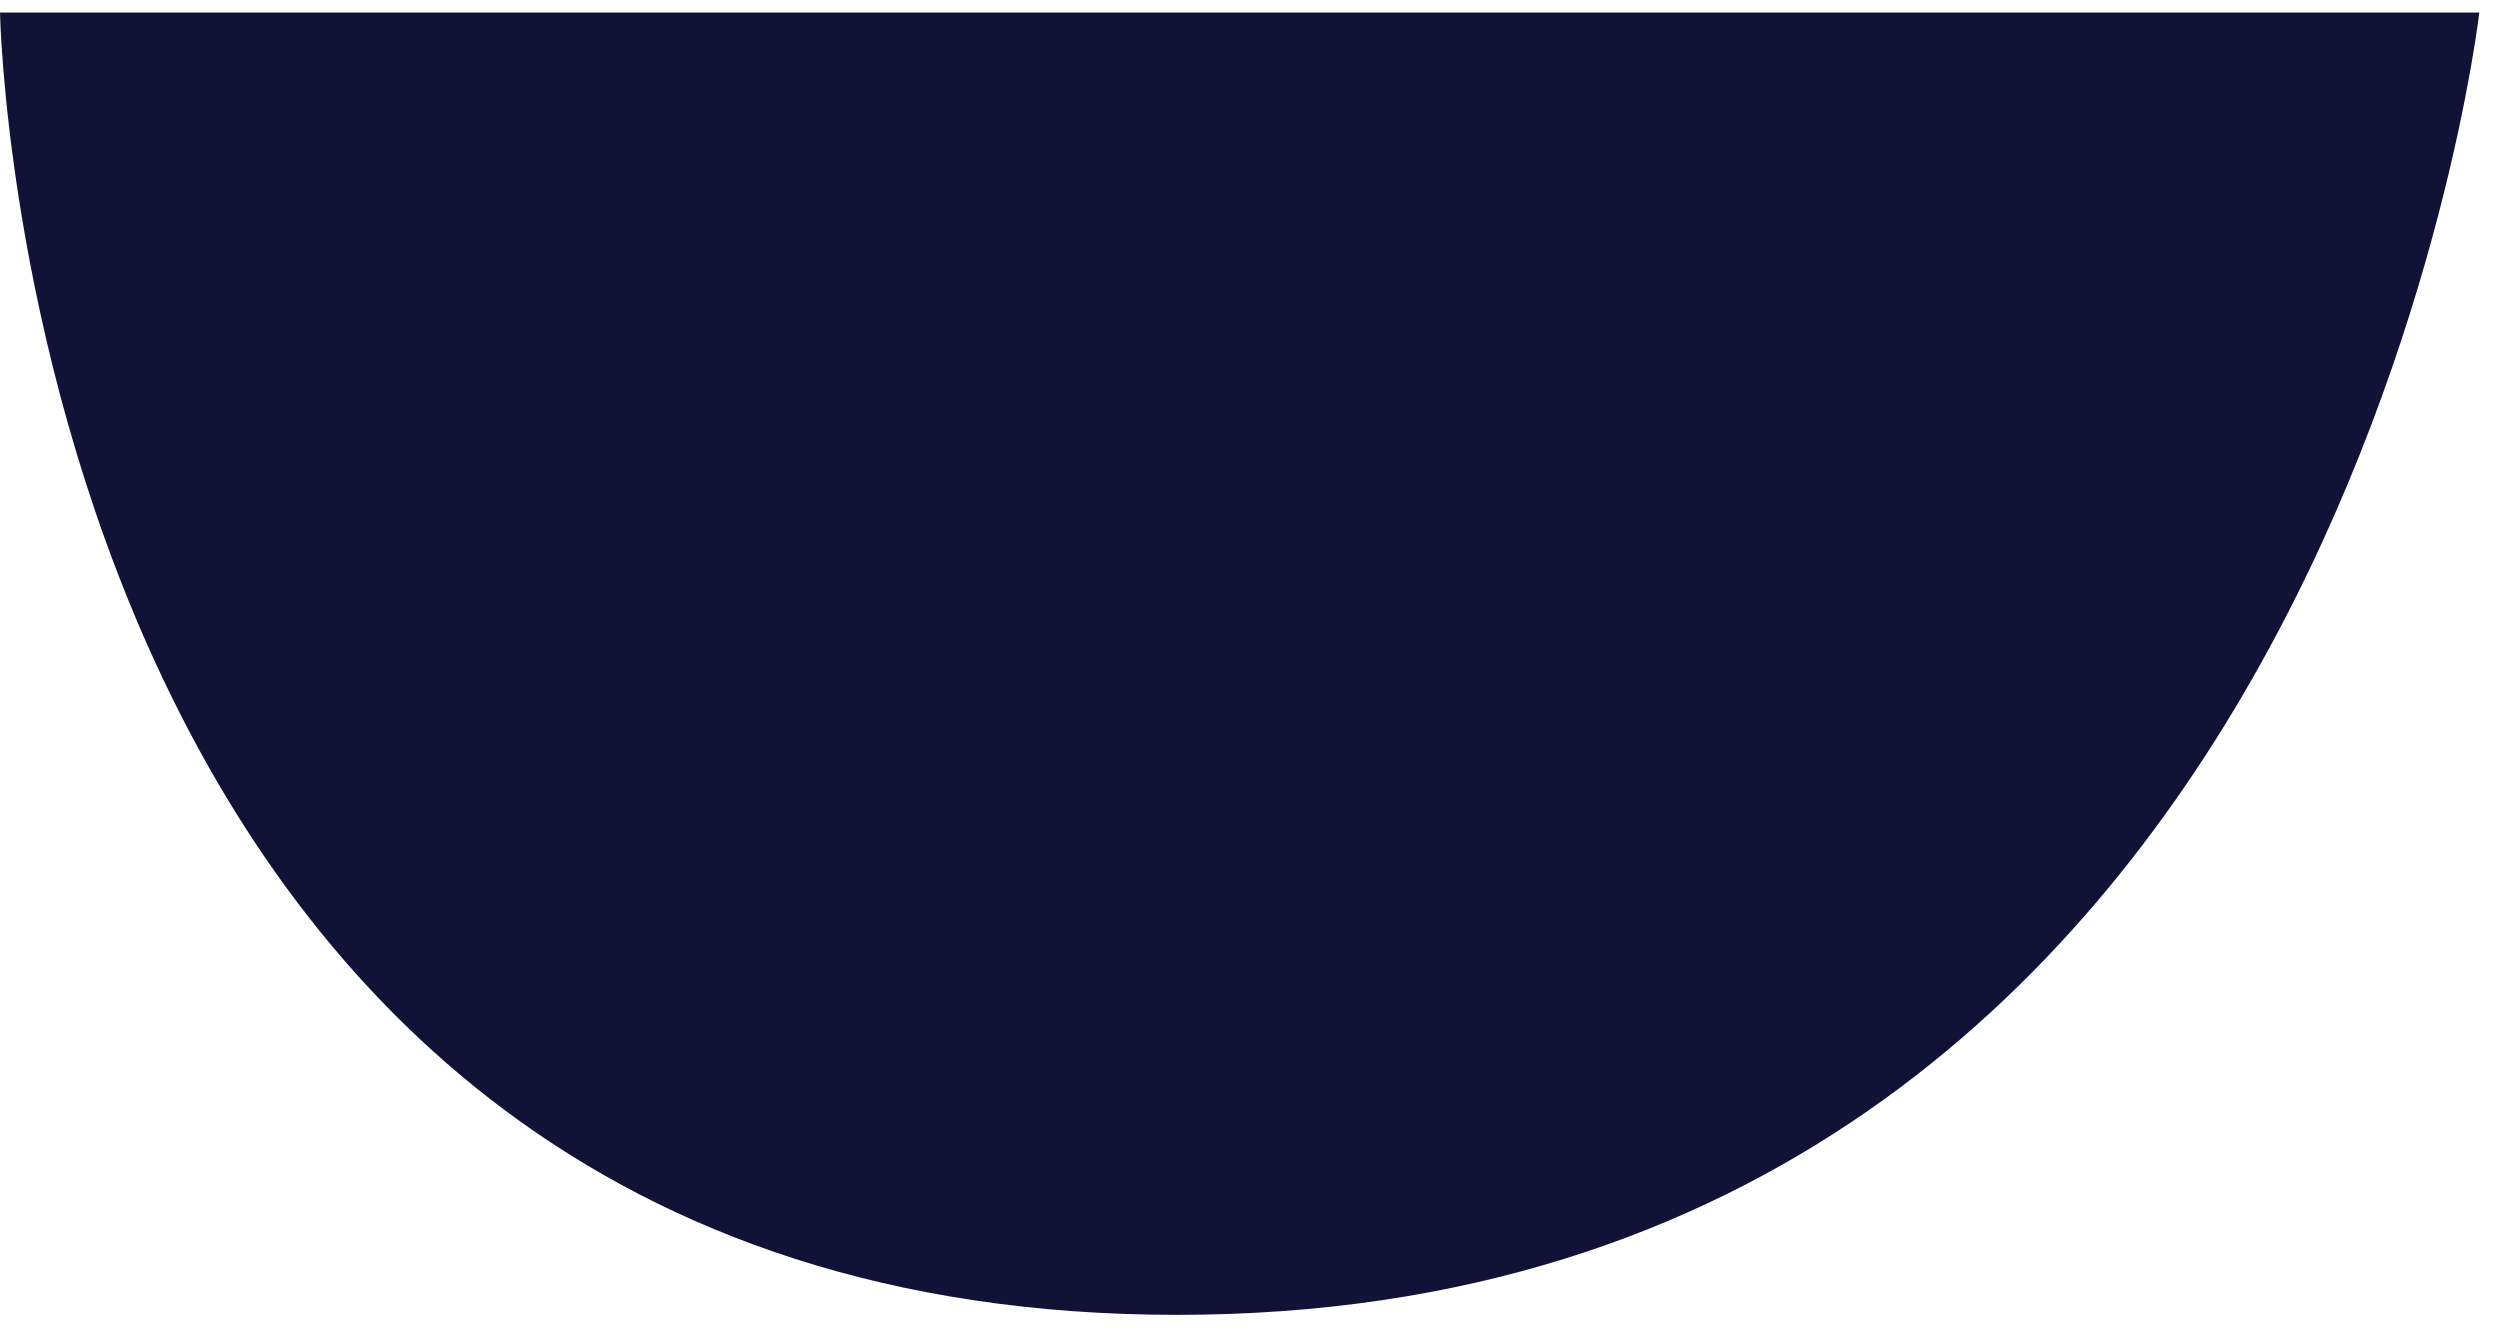
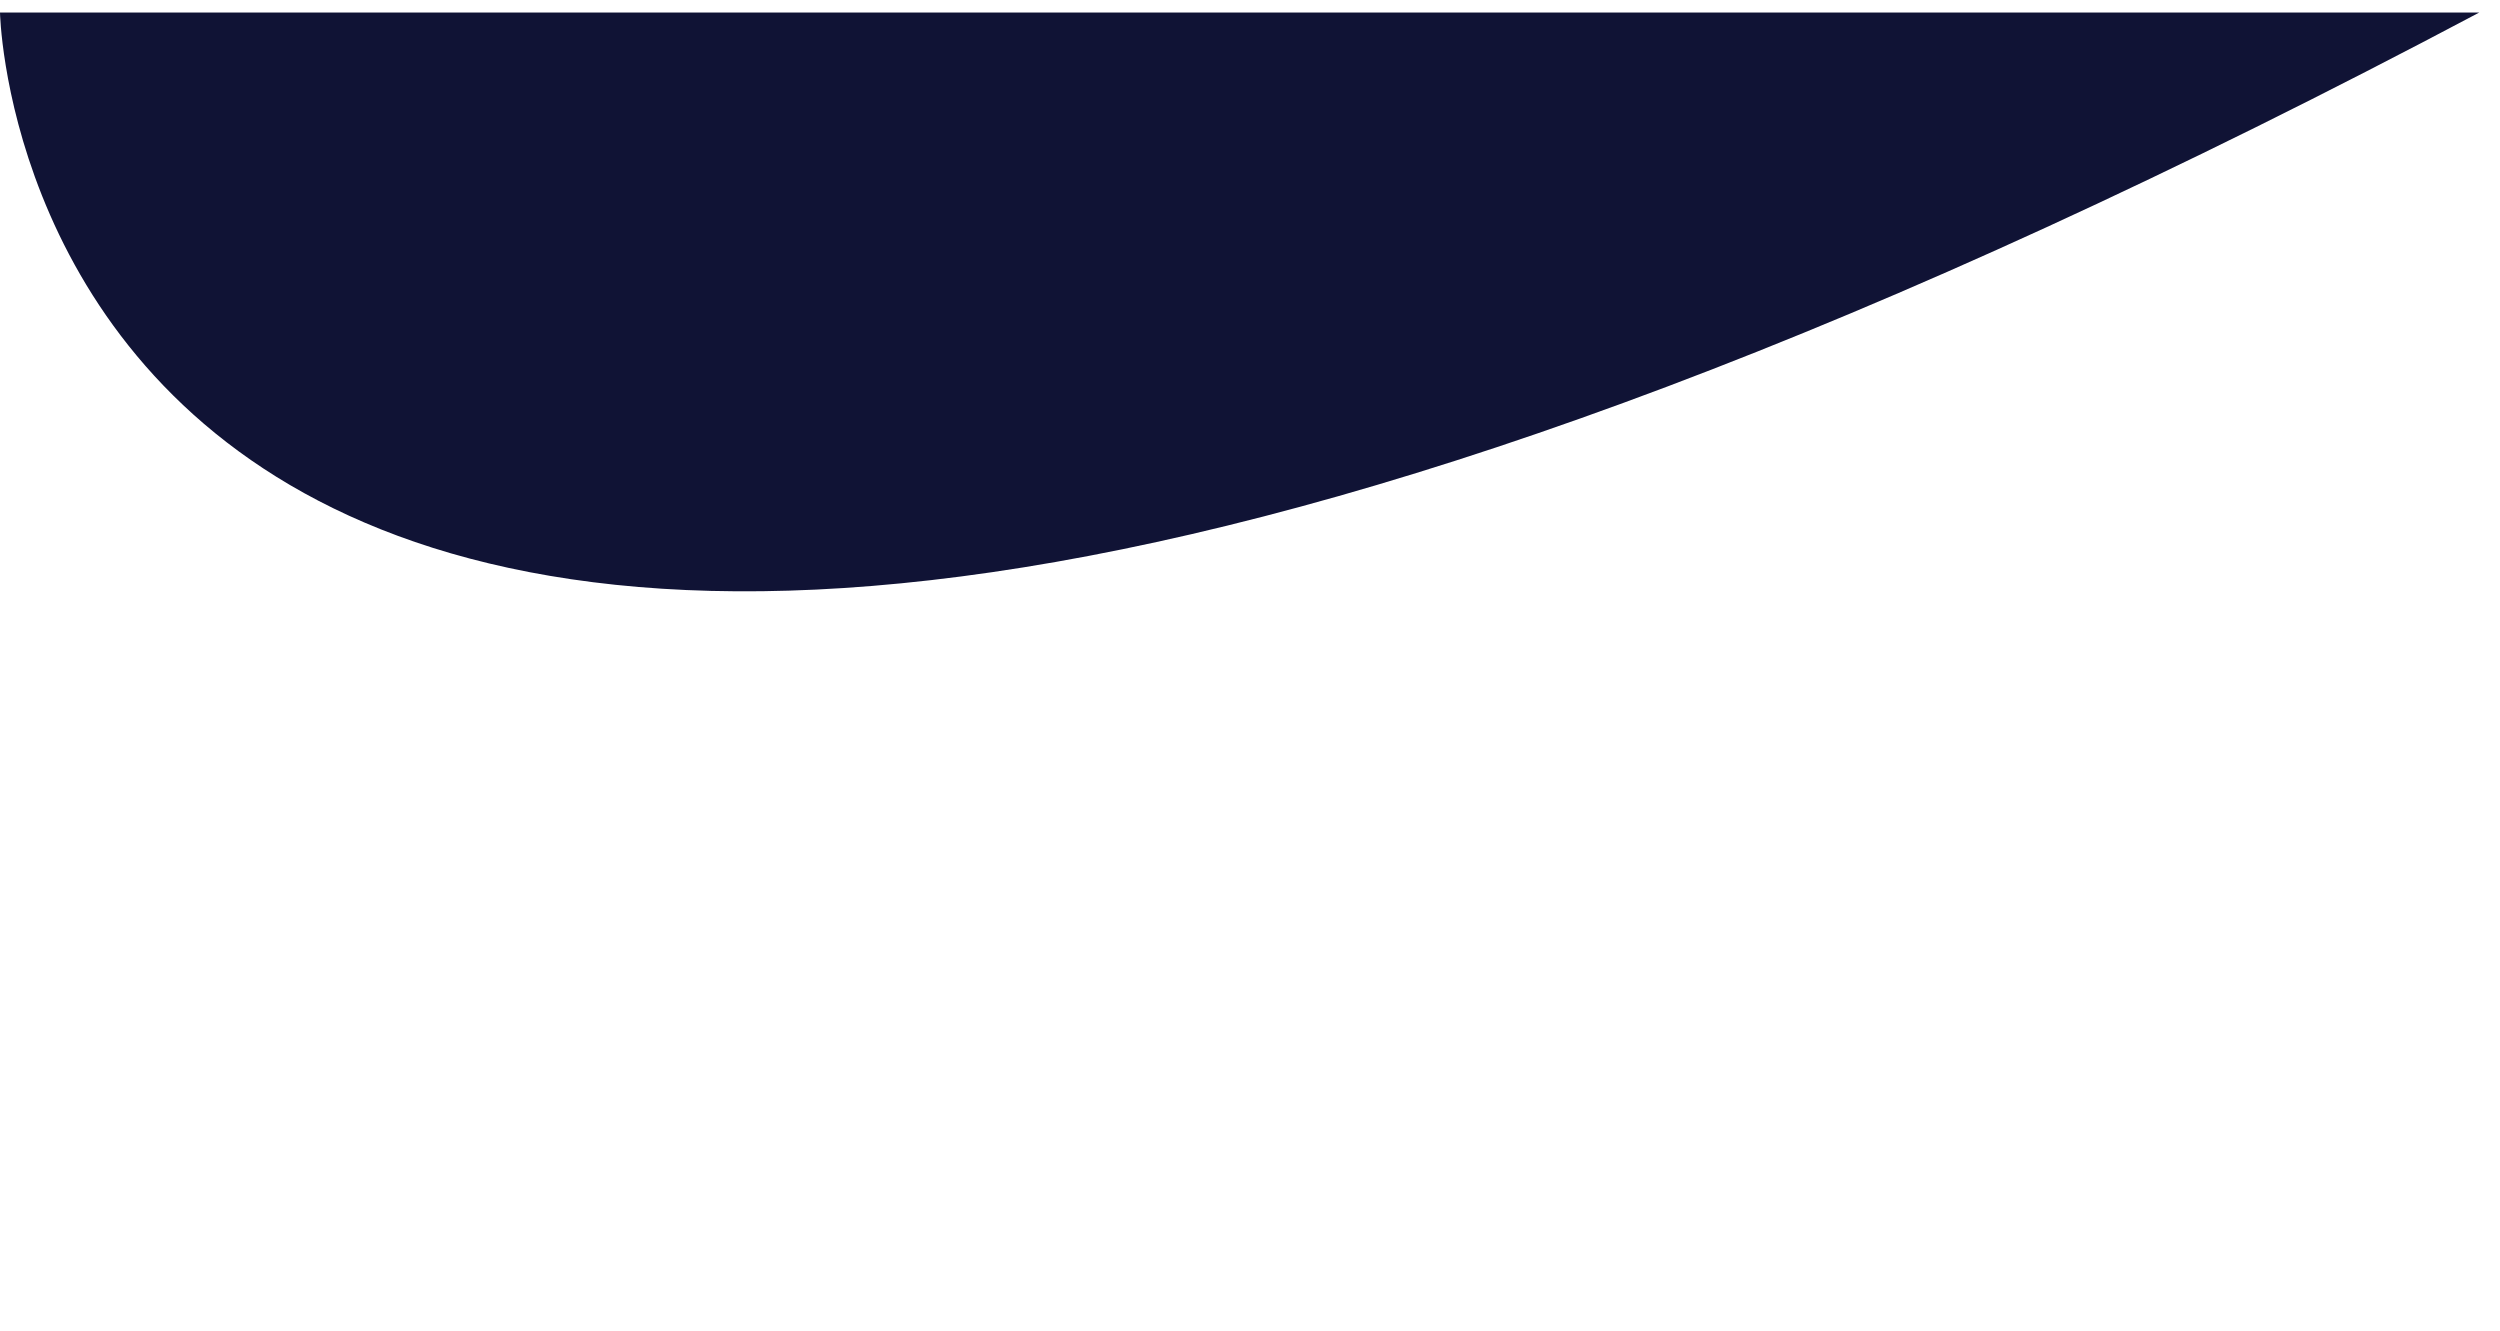
<svg xmlns="http://www.w3.org/2000/svg" viewBox="11 4.91 18 9.58" overflow="visible" width="18px" height="9.58px">
  <g id="Mouth/Poh/Similing Black" stroke="none" stroke-width="1" fill="none" fill-rule="evenodd">
    <g id="Group-3" transform="translate(11, 5)" fill="#101335">
-       <path d="M17.851,7e-05 C17.851,7e-05 16.78,9.377 8.474,9.377 C0.168,9.377 0,7e-05 0,7e-05 L17.851,7e-05 Z" id="Fill-1" />
+       <path d="M17.851,7e-05 C0.168,9.377 0,7e-05 0,7e-05 L17.851,7e-05 Z" id="Fill-1" />
    </g>
  </g>
</svg>